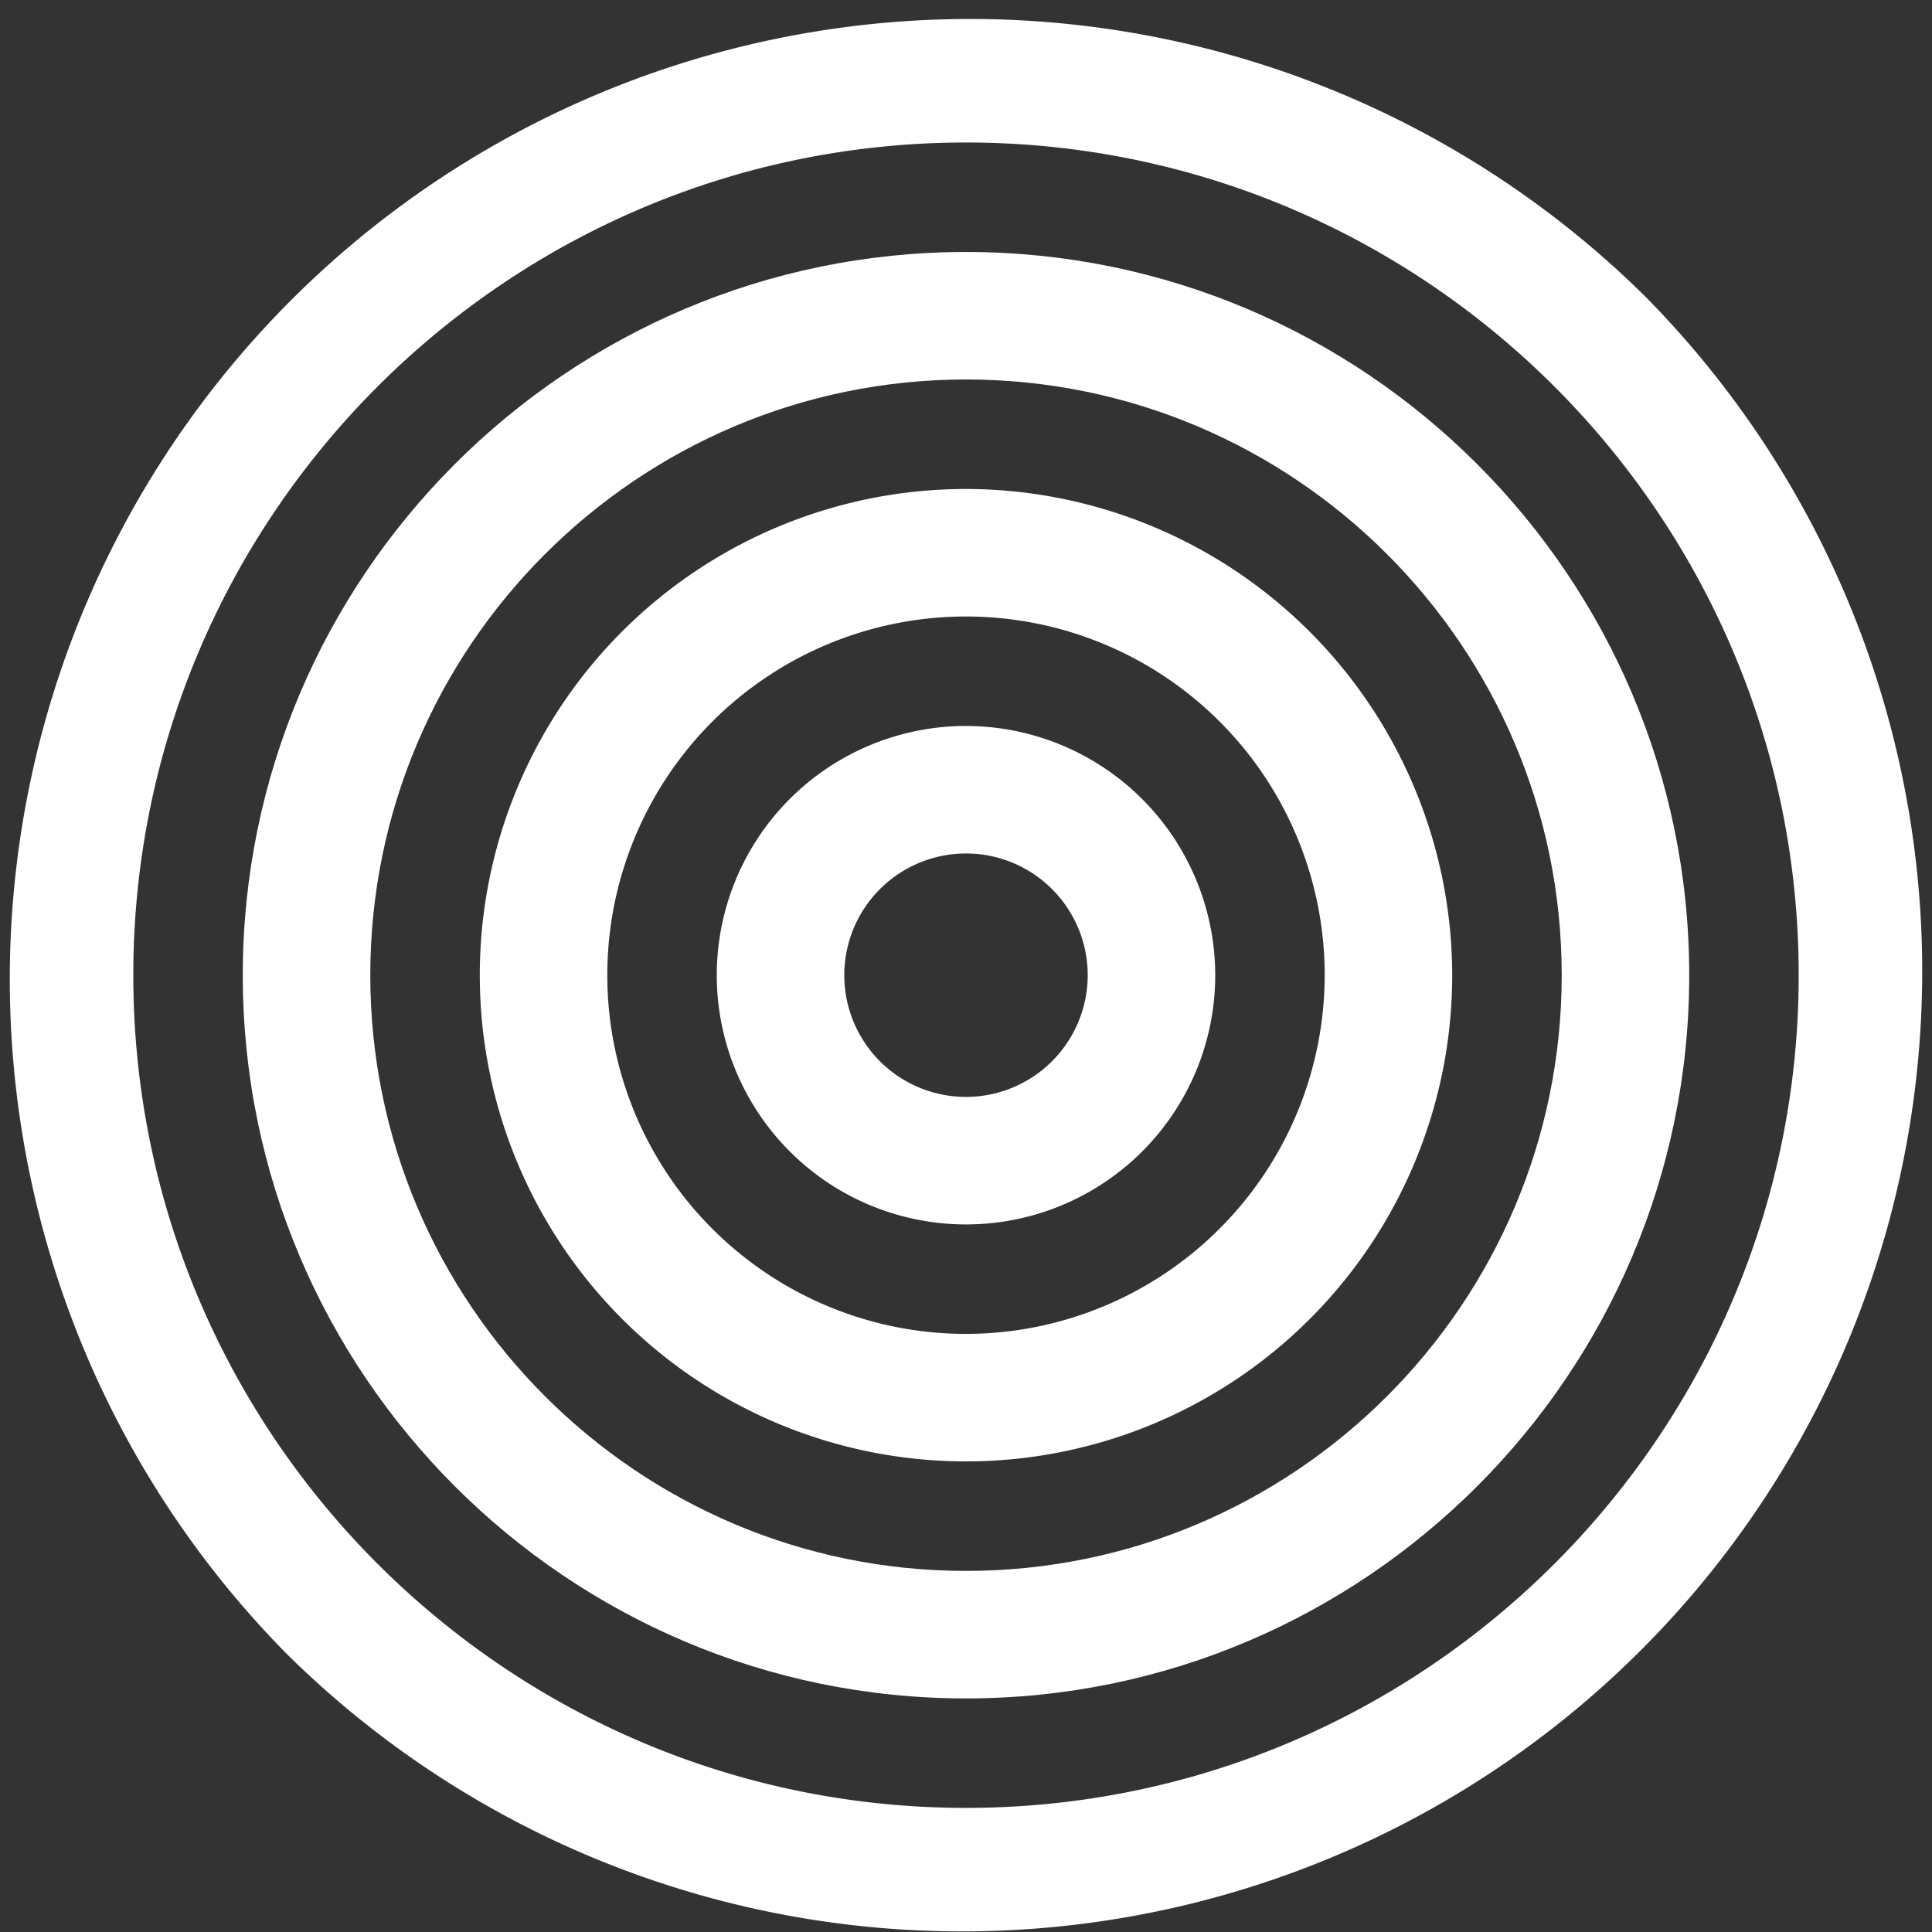
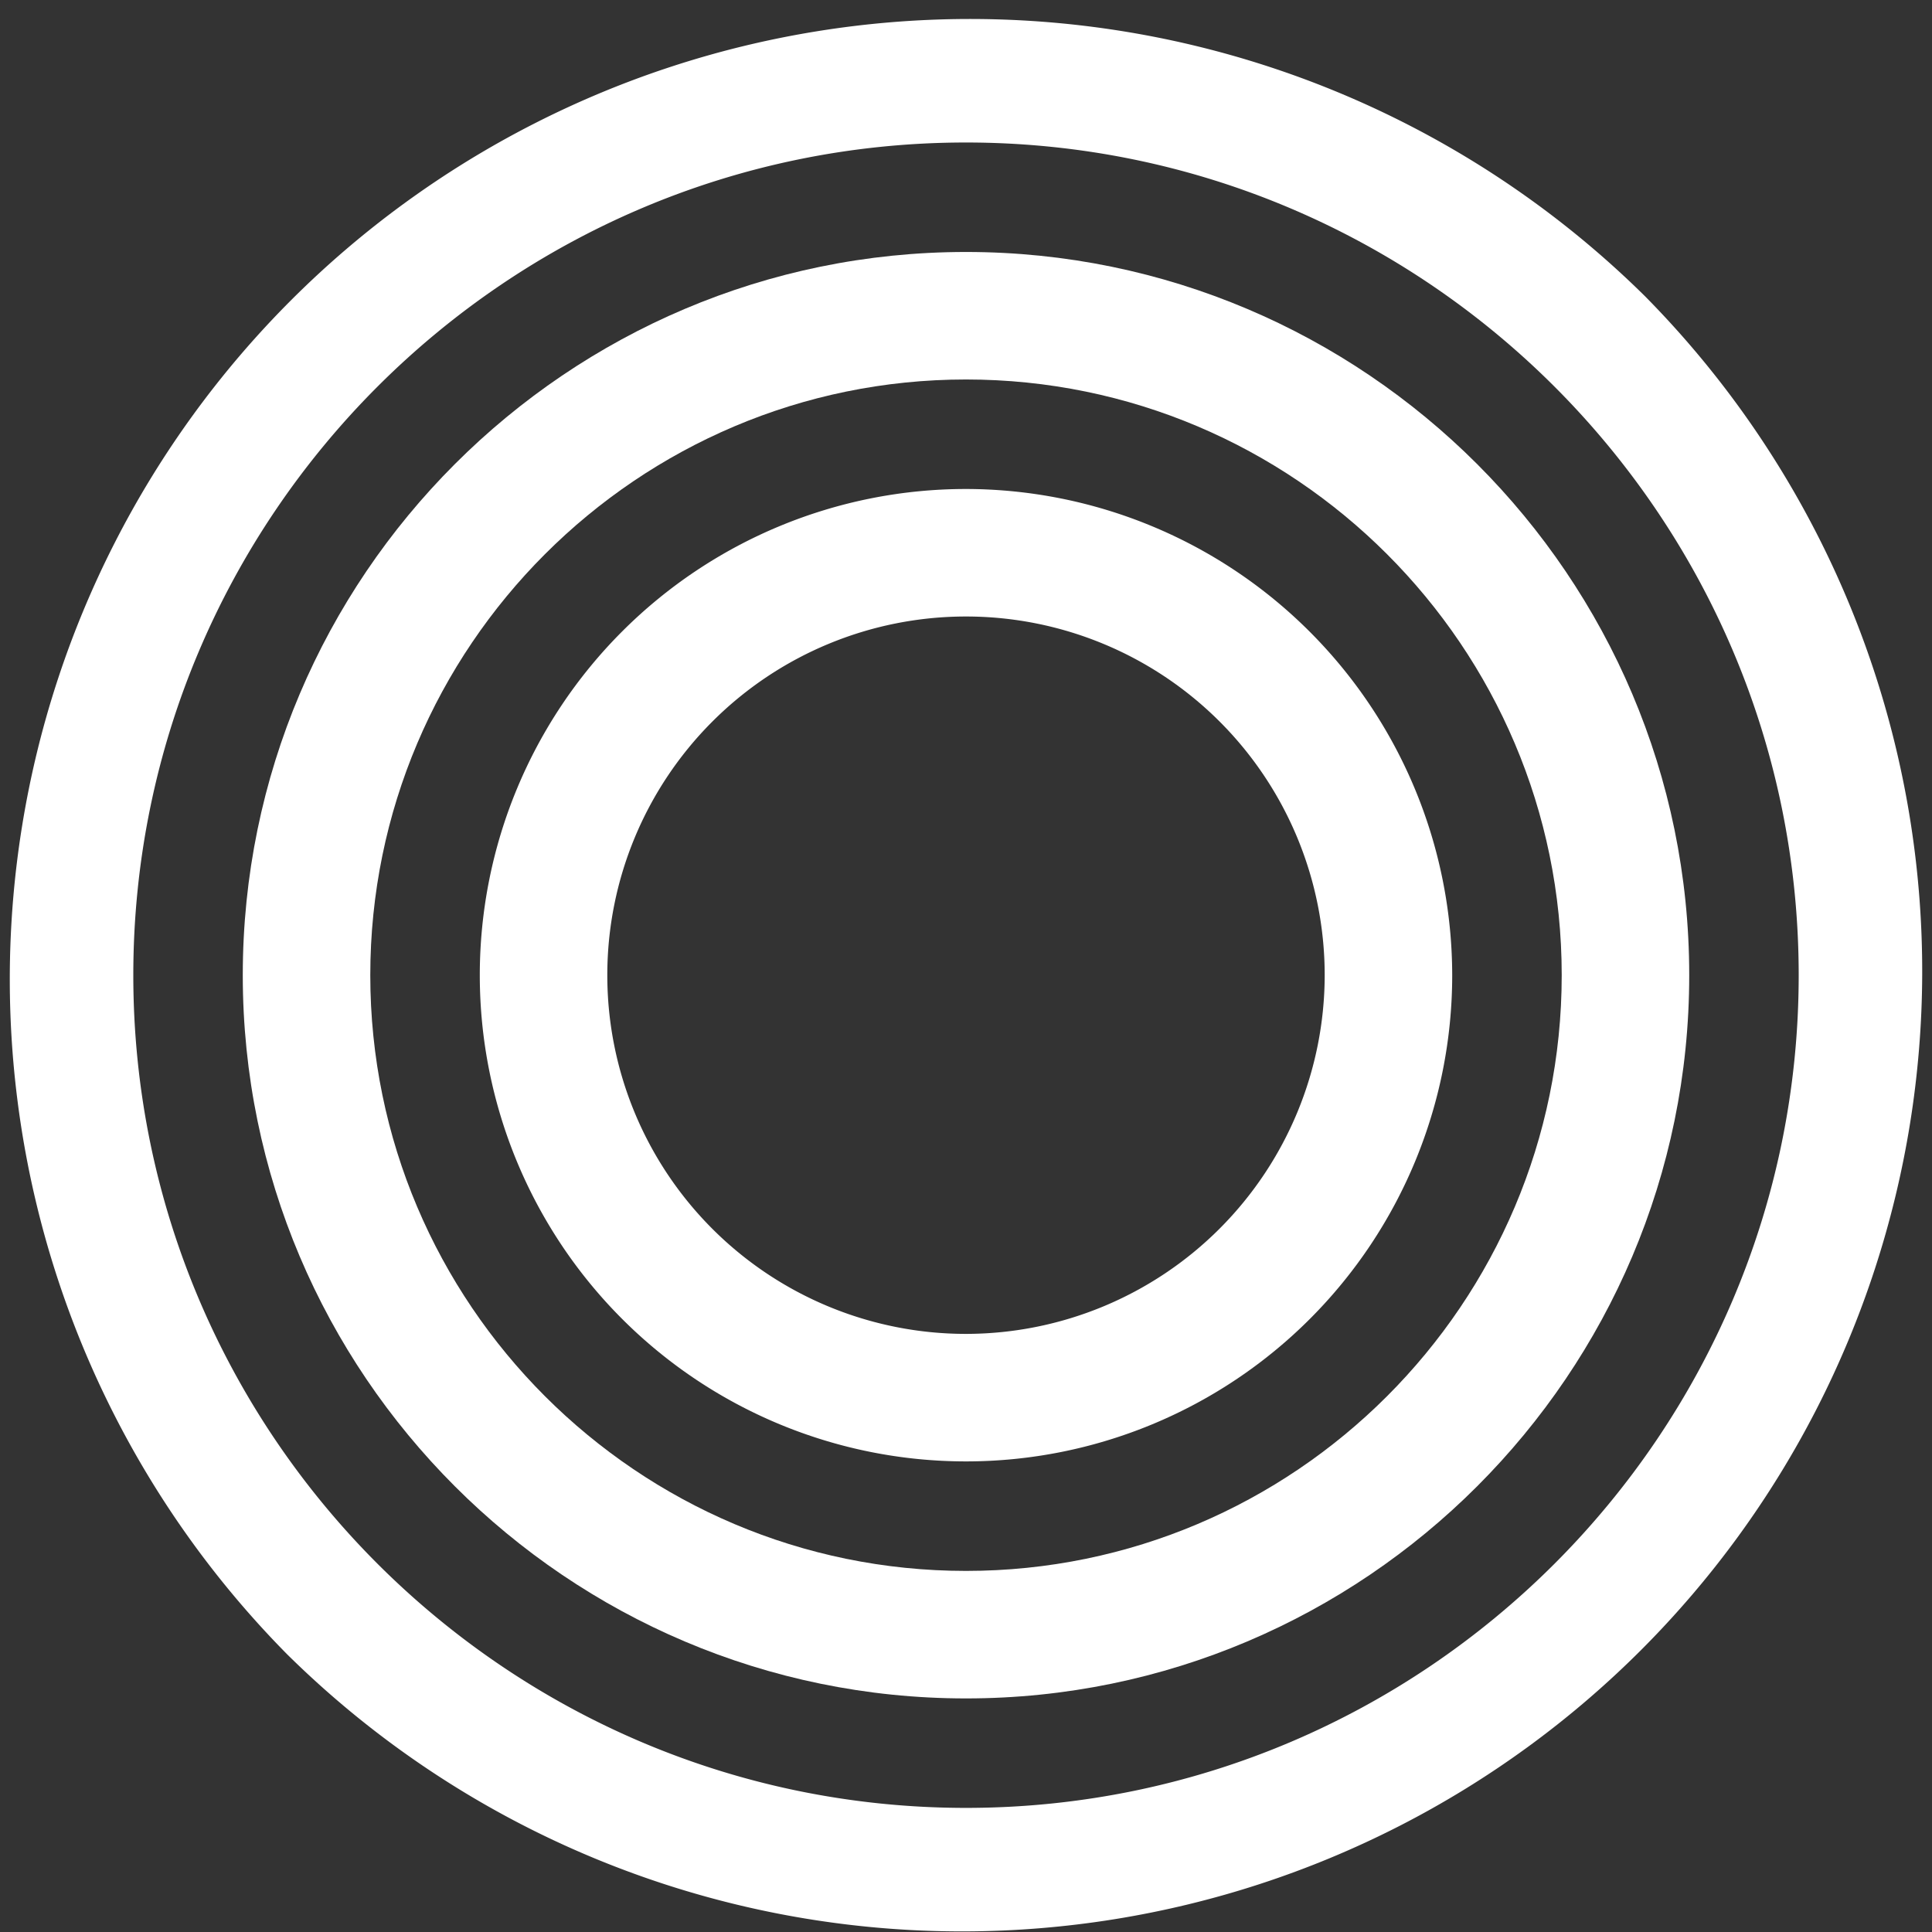
<svg xmlns="http://www.w3.org/2000/svg" data-name="Calque 1" width="500" height="500">
  <rect width="100%" height="100%" fill="#333333" stroke="none" />
  <path d="M425.72 76.66A248.51 248.51 0 0 0 74.28 428.1 248.51 248.51 0 0 0 425.72 76.66ZM250 467.88c-118.83 0-215.5-96.67-215.5-215.5S131.17 36.88 250 36.88s215.5 96.67 215.5 215.5-96.67 215.5-215.5 215.5Z" style="fill:#fff" />
  <path d="M250 65.21c-103.2 0-187.17 84-187.17 187.17S146.8 439.55 250 439.55s187.17-84 187.17-187.17S353.2 65.21 250 65.21Zm0 341.34c-85 0-154.17-69.16-154.17-154.17S165 98.21 250 98.21s154.17 69.16 154.17 154.17S335 406.55 250 406.55Z" style="fill:#fff" />
  <path d="M250 126.55a125.83 125.83 0 1 0 125.83 125.83A126 126 0 0 0 250 126.55Zm0 218.66a92.83 92.83 0 1 1 92.83-92.83A92.93 92.93 0 0 1 250 345.21Z" style="fill:#fff" />
-   <path d="M250 187.88a64.5 64.5 0 1 0 64.5 64.5 64.57 64.57 0 0 0-64.5-64.5Zm0 96a31.5 31.5 0 1 1 31.5-31.5 31.53 31.53 0 0 1-31.5 31.5Z" style="fill:#fff" />
</svg>